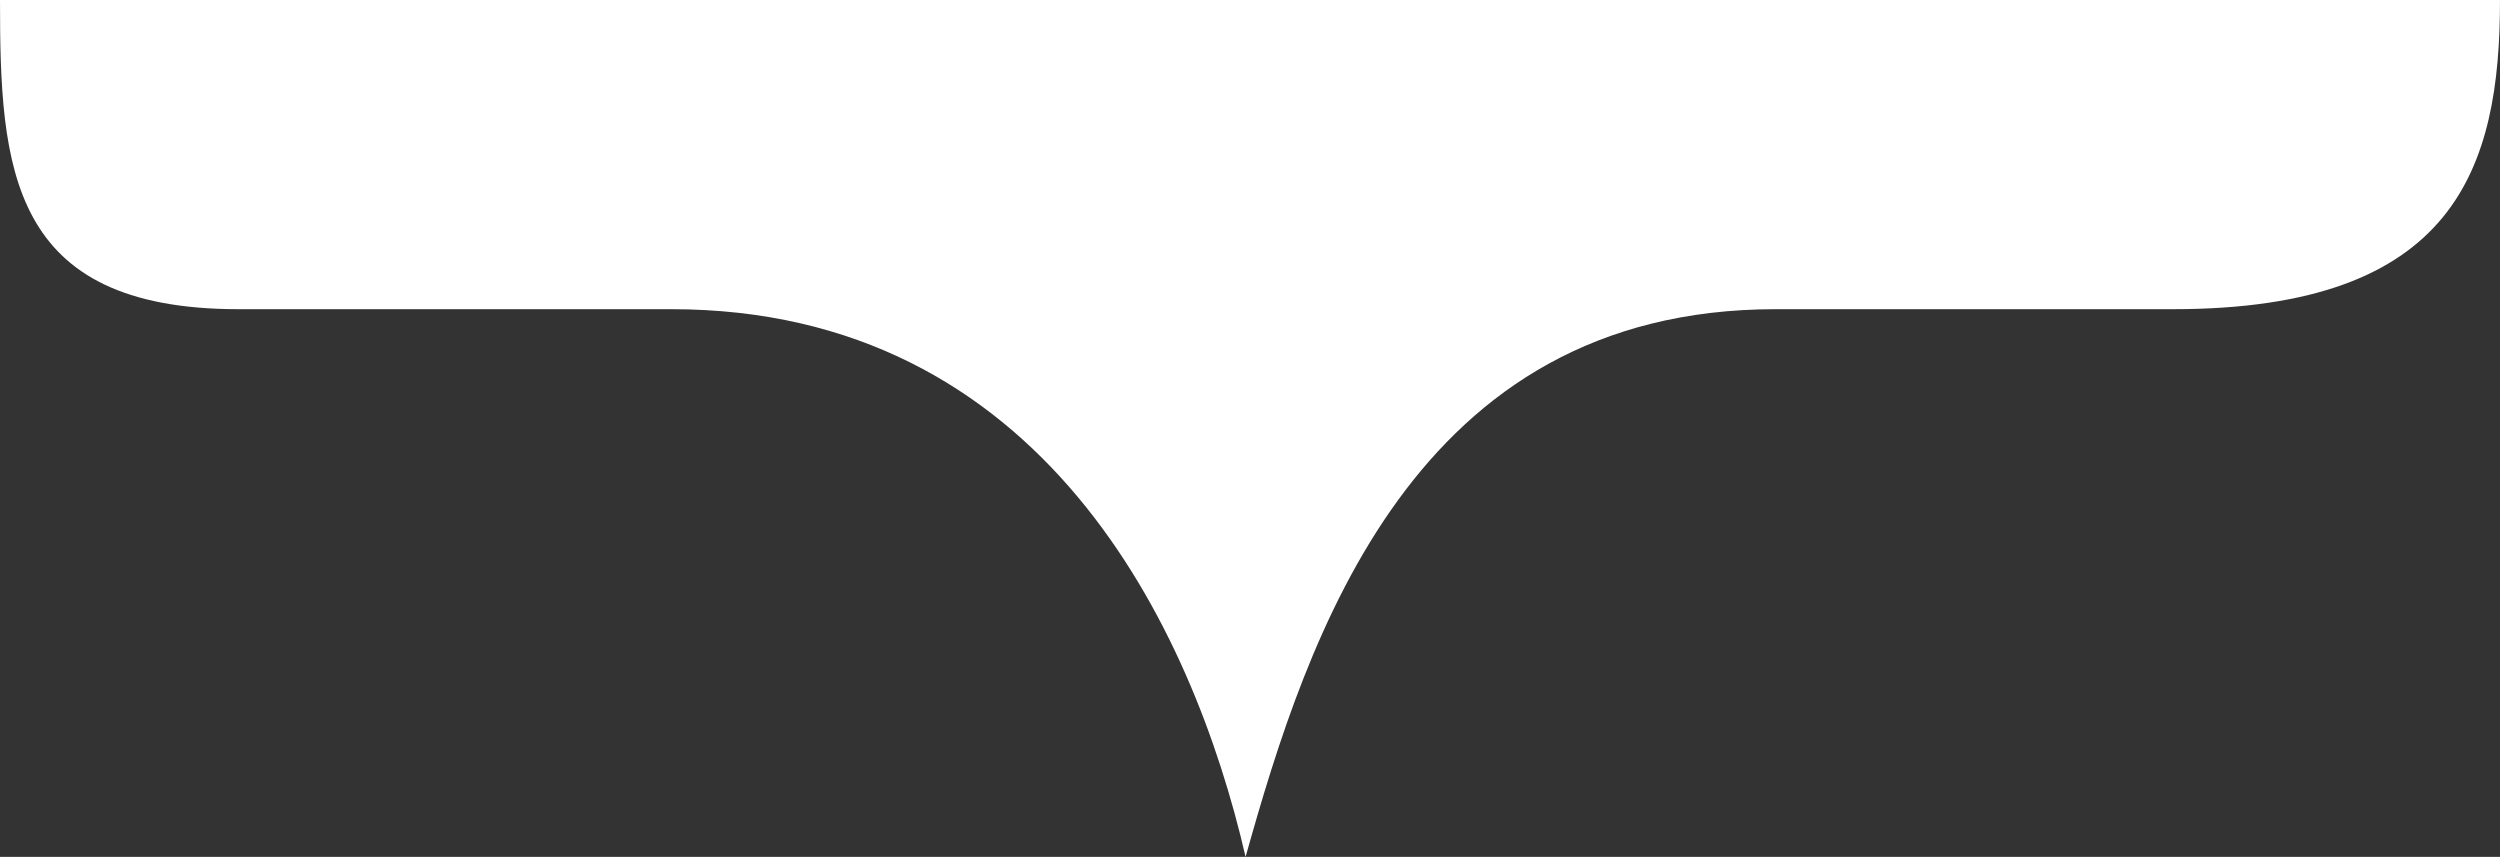
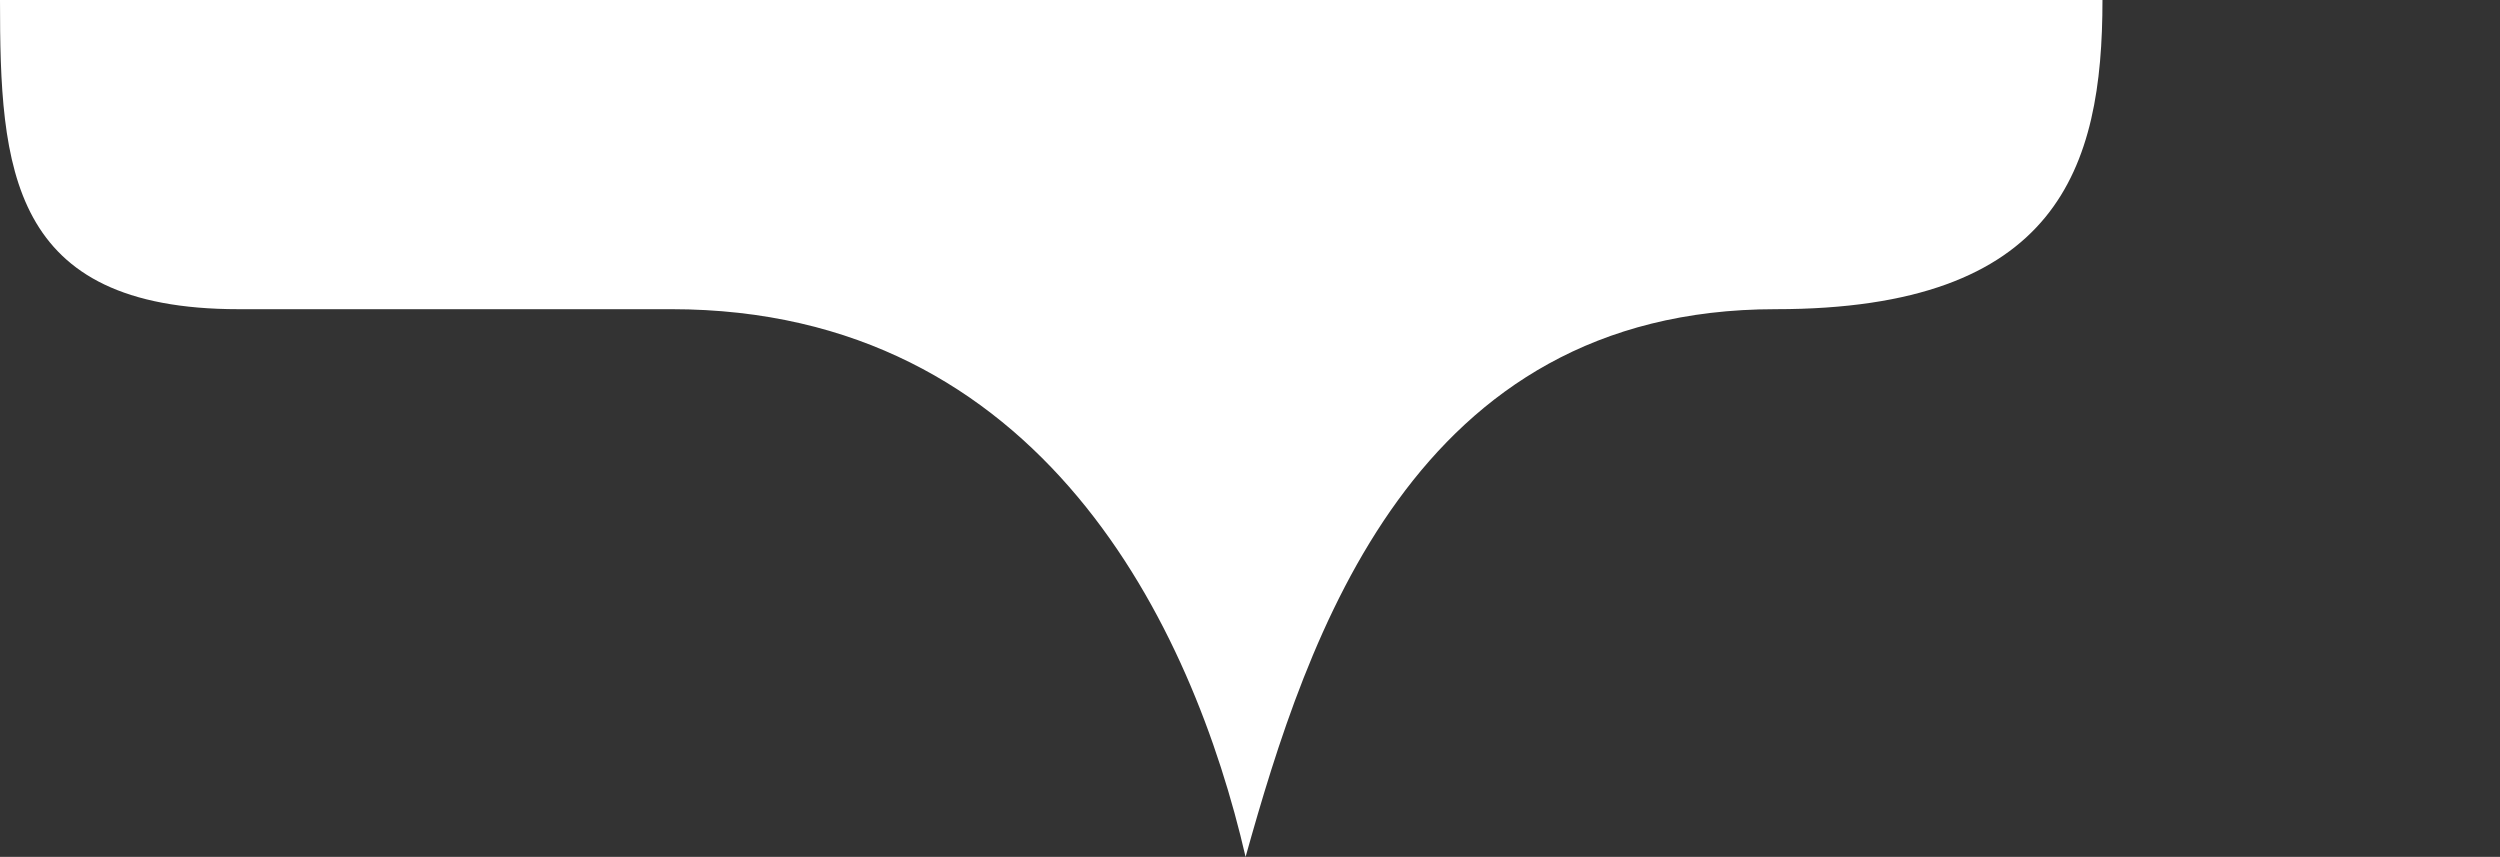
<svg xmlns="http://www.w3.org/2000/svg" id="Layer_1" data-name="Layer 1" viewBox="0 0 283 97">
  <rect x="0" y="0" width="283" height="97" fill="#333333" stroke="none" />
  <title>shop_shape_white</title>
-   <path d="M0,0C0,19,1,35,27,35H76c42,0,59,36,65,62,7-25,19-62,60-62h45c32,0,37-16,37-35Z" style="fill:#fff" />
+   <path d="M0,0C0,19,1,35,27,35H76c42,0,59,36,65,62,7-25,19-62,60-62c32,0,37-16,37-35Z" style="fill:#fff" />
</svg>